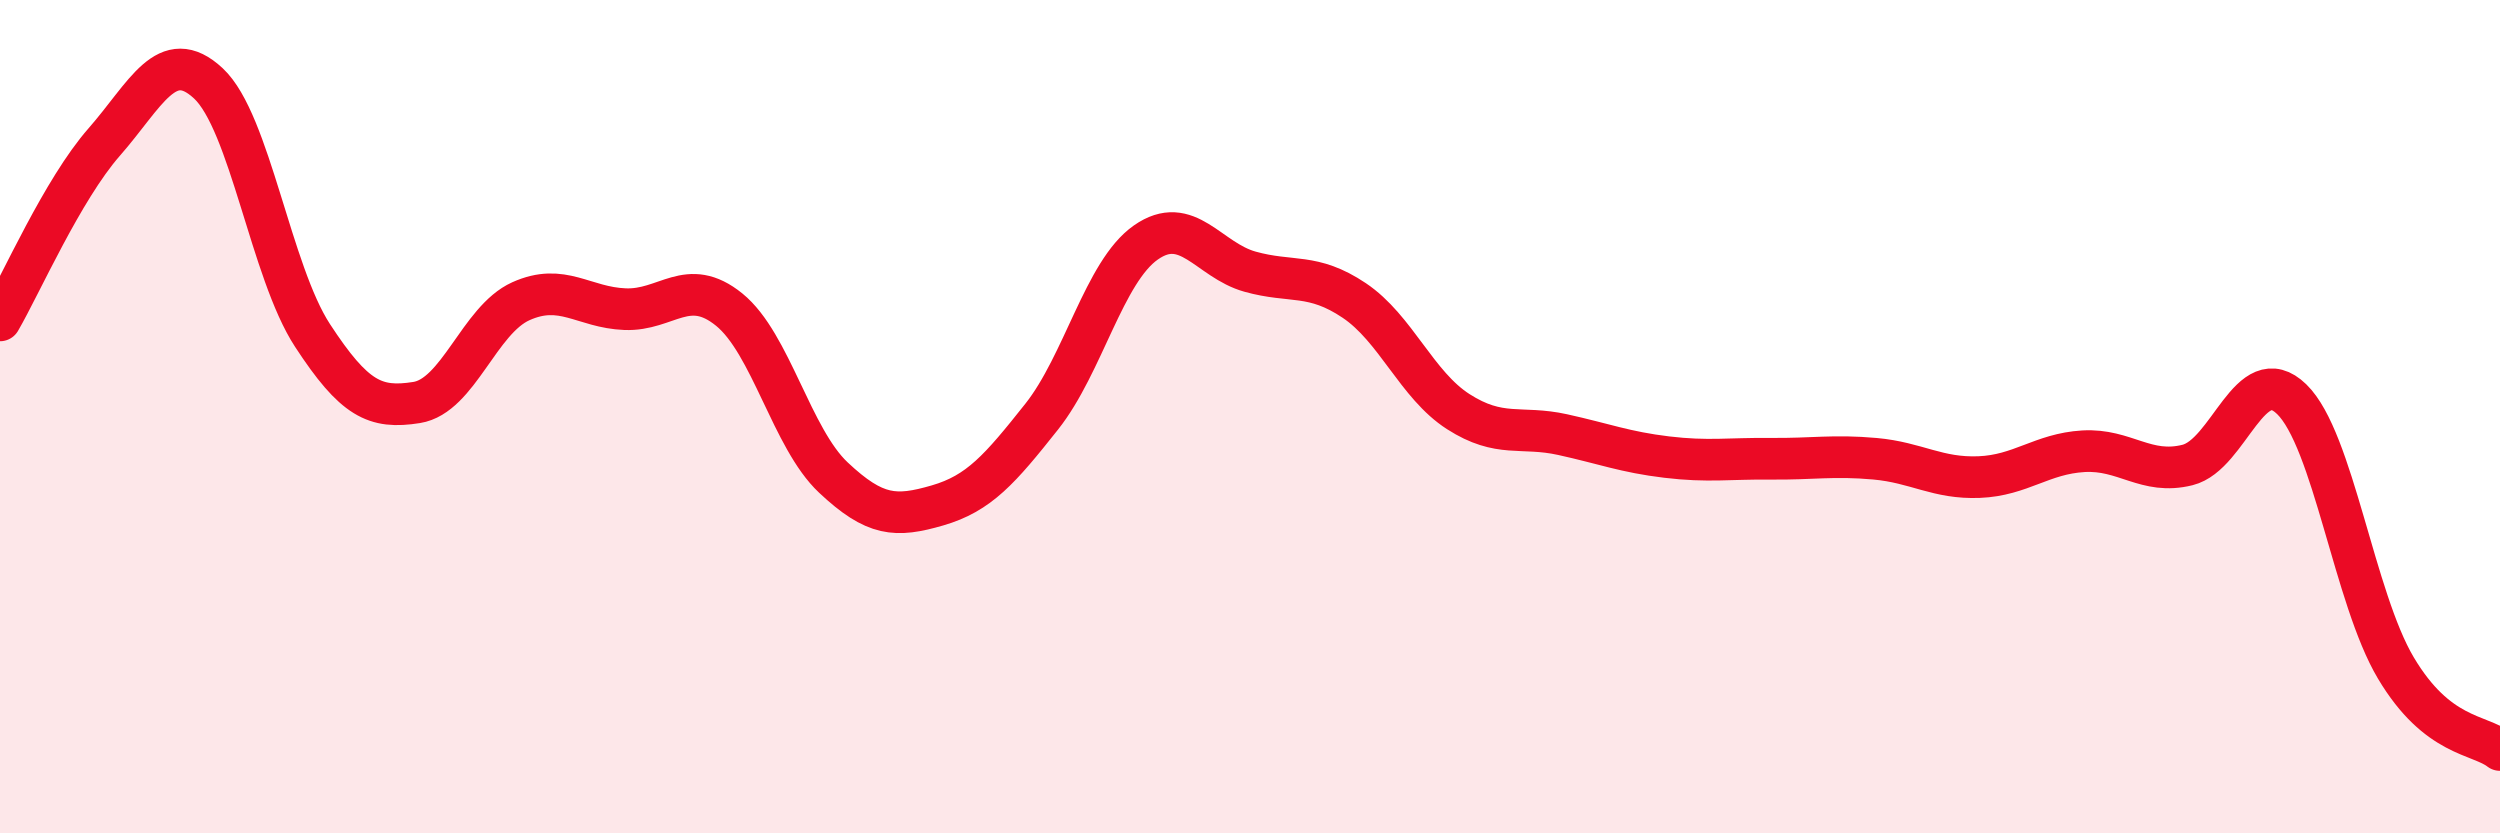
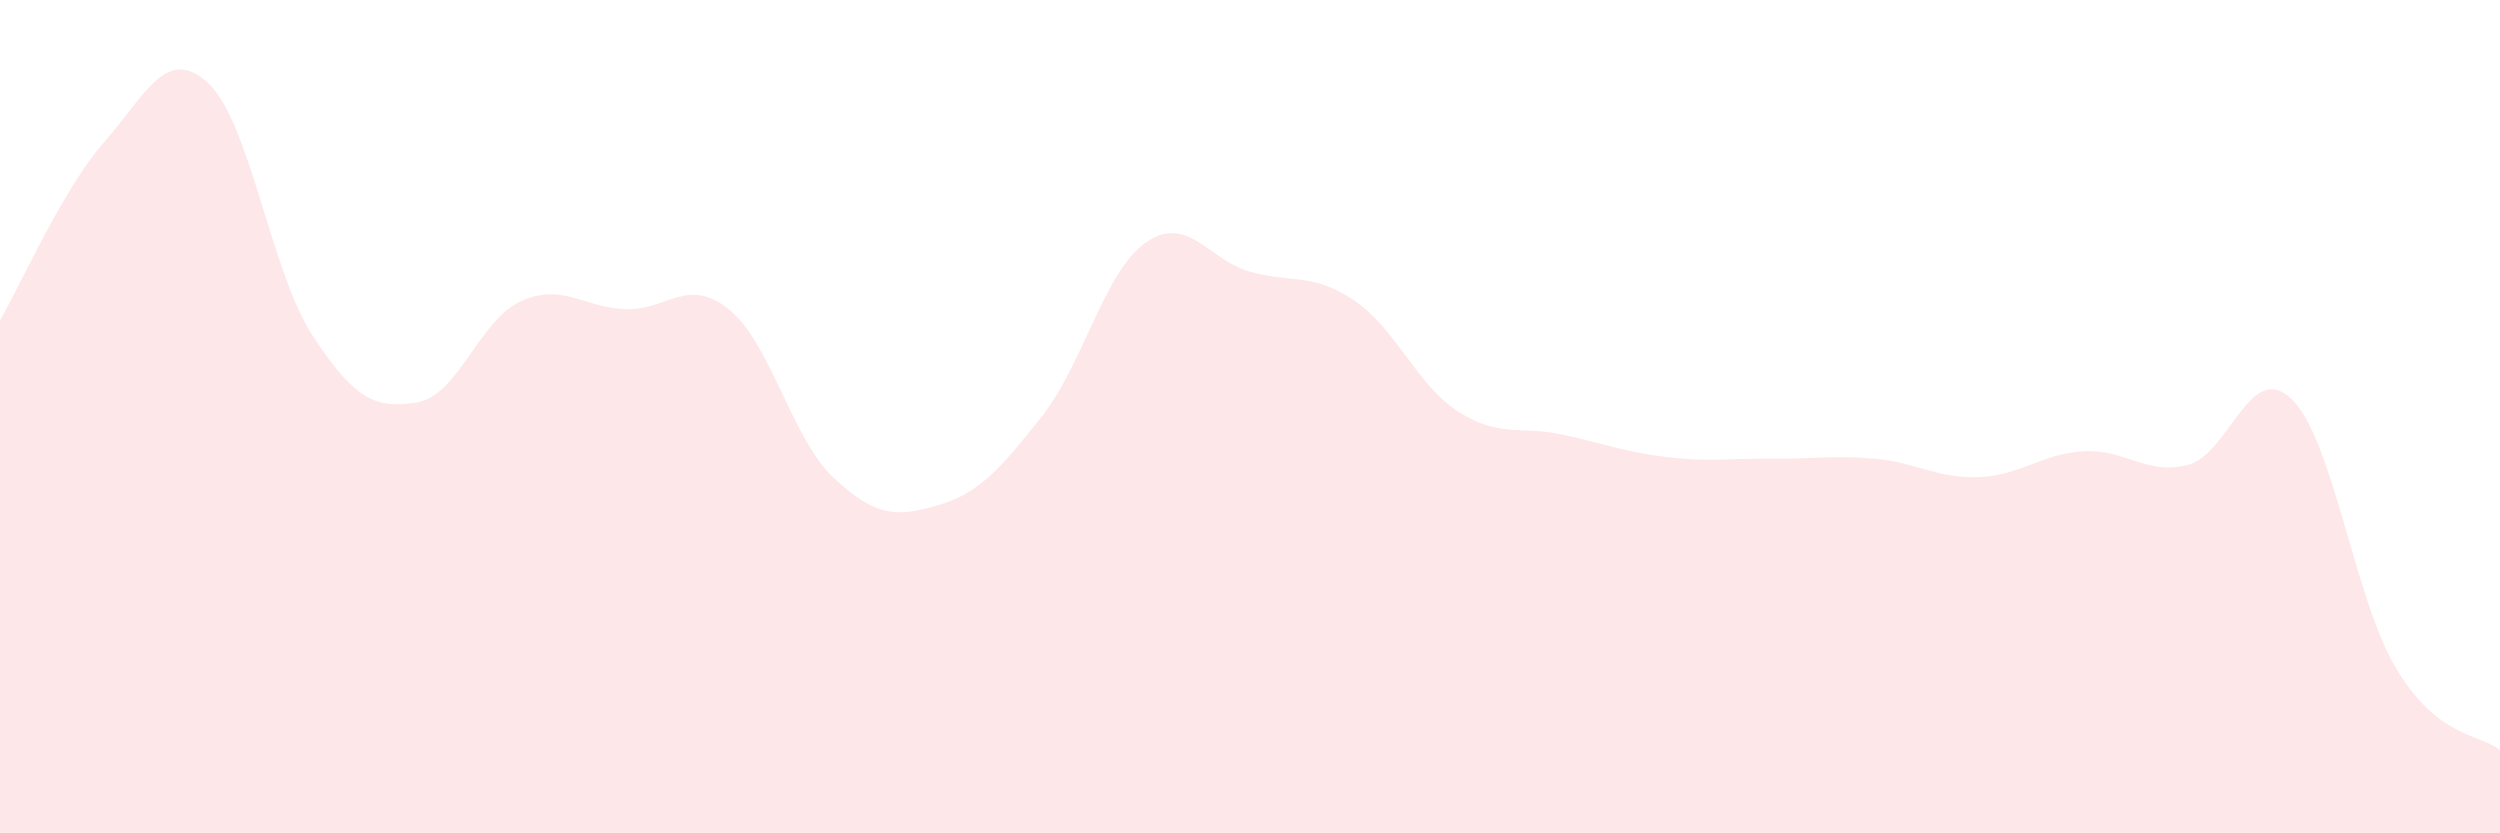
<svg xmlns="http://www.w3.org/2000/svg" width="60" height="20" viewBox="0 0 60 20">
  <path d="M 0,7.69 C 0.5,6.83 1.5,4.55 2.5,3.41 C 3.5,2.27 4,1.07 5,2 C 6,2.93 6.5,6.52 7.5,8.05 C 8.5,9.58 9,9.82 10,9.66 C 11,9.5 11.5,7.68 12.5,7.23 C 13.5,6.78 14,7.38 15,7.42 C 16,7.46 16.5,6.62 17.5,7.43 C 18.5,8.24 19,10.52 20,11.46 C 21,12.4 21.5,12.42 22.5,12.13 C 23.5,11.84 24,11.26 25,10 C 26,8.74 26.5,6.52 27.5,5.82 C 28.5,5.12 29,6.24 30,6.52 C 31,6.8 31.5,6.54 32.5,7.21 C 33.5,7.88 34,9.24 35,9.88 C 36,10.52 36.5,10.21 37.5,10.43 C 38.5,10.65 39,10.85 40,10.97 C 41,11.09 41.5,11 42.5,11.01 C 43.5,11.02 44,10.92 45,11.01 C 46,11.1 46.5,11.49 47.5,11.45 C 48.5,11.41 49,10.89 50,10.83 C 51,10.77 51.5,11.41 52.5,11.16 C 53.5,10.91 54,8.61 55,9.58 C 56,10.55 56.5,14.35 57.5,16.03 C 58.5,17.71 59.5,17.61 60,18L60 20L0 20Z" fill="#EB0A25" opacity="0.1" stroke-linecap="round" stroke-linejoin="round" />
-   <path d="M 0,7.69 C 0.5,6.83 1.5,4.55 2.5,3.41 C 3.5,2.27 4,1.07 5,2 C 6,2.93 6.5,6.52 7.5,8.05 C 8.5,9.58 9,9.82 10,9.66 C 11,9.5 11.5,7.68 12.5,7.23 C 13.5,6.78 14,7.38 15,7.42 C 16,7.46 16.5,6.62 17.5,7.43 C 18.5,8.24 19,10.52 20,11.46 C 21,12.4 21.5,12.42 22.5,12.13 C 23.5,11.84 24,11.26 25,10 C 26,8.74 26.5,6.52 27.5,5.82 C 28.5,5.12 29,6.24 30,6.52 C 31,6.8 31.5,6.54 32.5,7.21 C 33.5,7.88 34,9.24 35,9.88 C 36,10.52 36.5,10.21 37.5,10.43 C 38.5,10.65 39,10.85 40,10.97 C 41,11.09 41.5,11 42.5,11.01 C 43.5,11.02 44,10.92 45,11.01 C 46,11.1 46.5,11.49 47.5,11.45 C 48.5,11.41 49,10.89 50,10.83 C 51,10.77 51.5,11.41 52.5,11.16 C 53.5,10.91 54,8.61 55,9.58 C 56,10.55 56.5,14.35 57.5,16.03 C 58.5,17.71 59.5,17.61 60,18" stroke="#EB0A25" stroke-width="1" fill="none" stroke-linecap="round" stroke-linejoin="round" />
</svg>